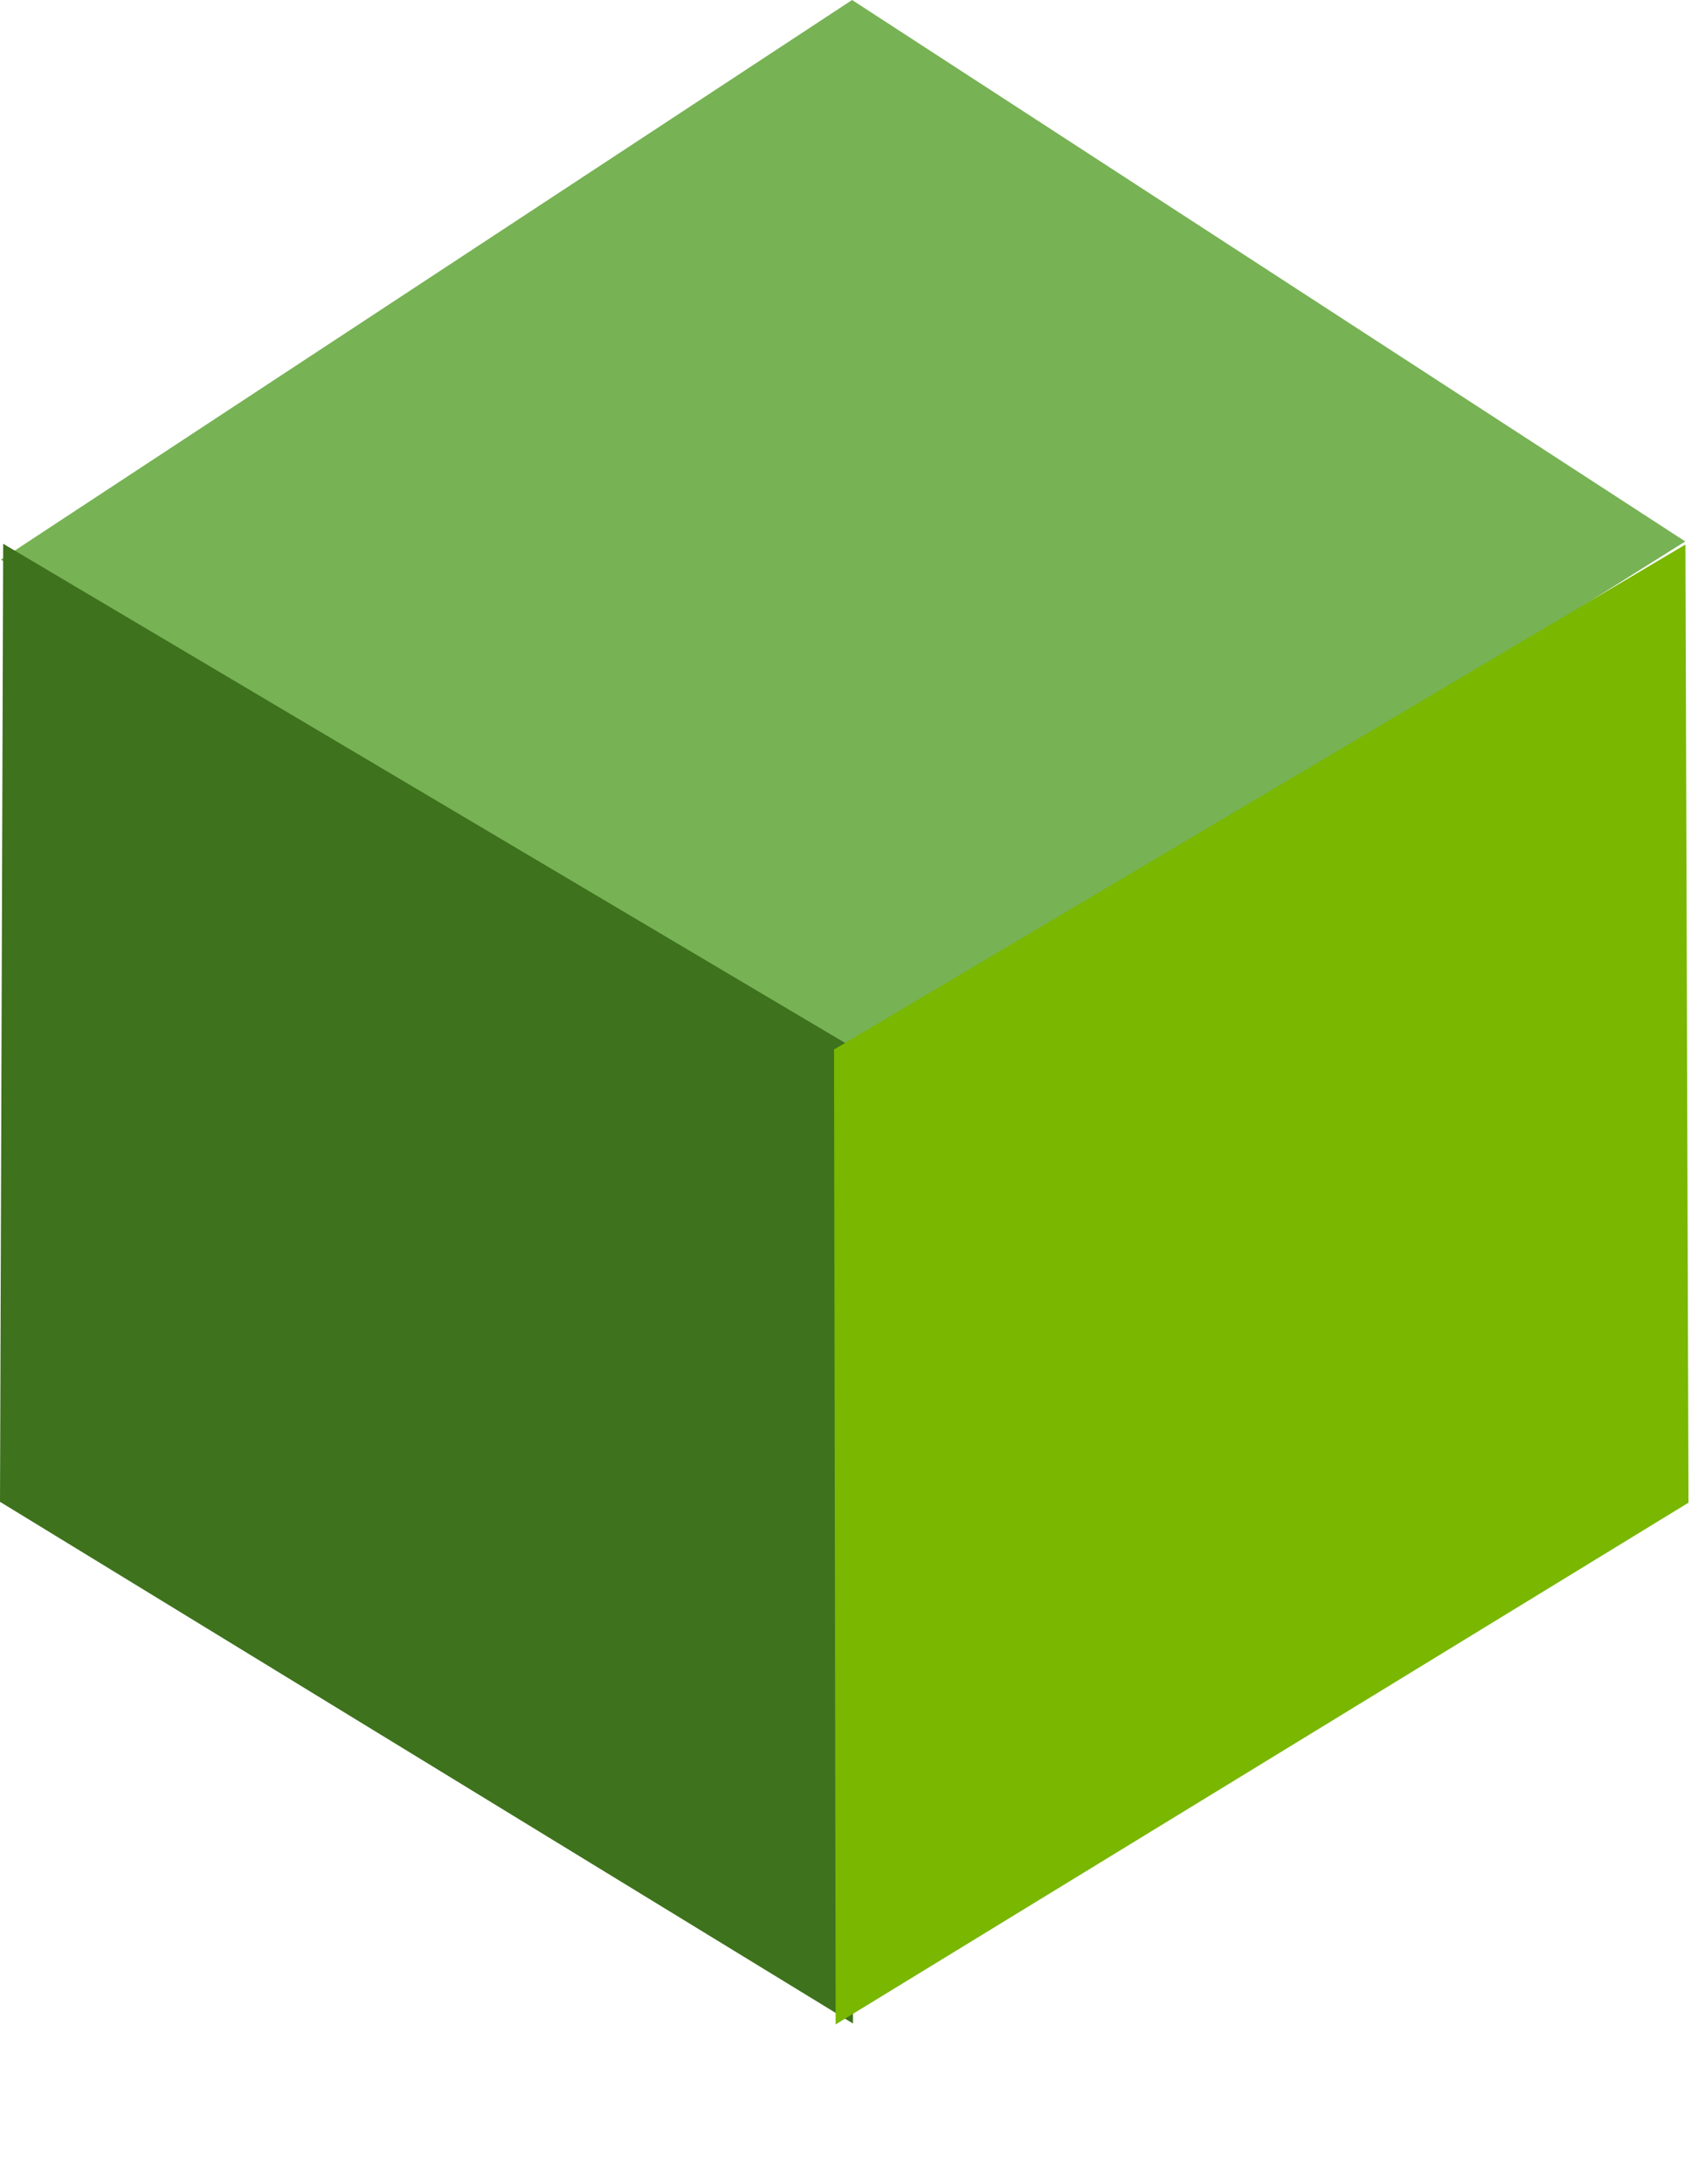
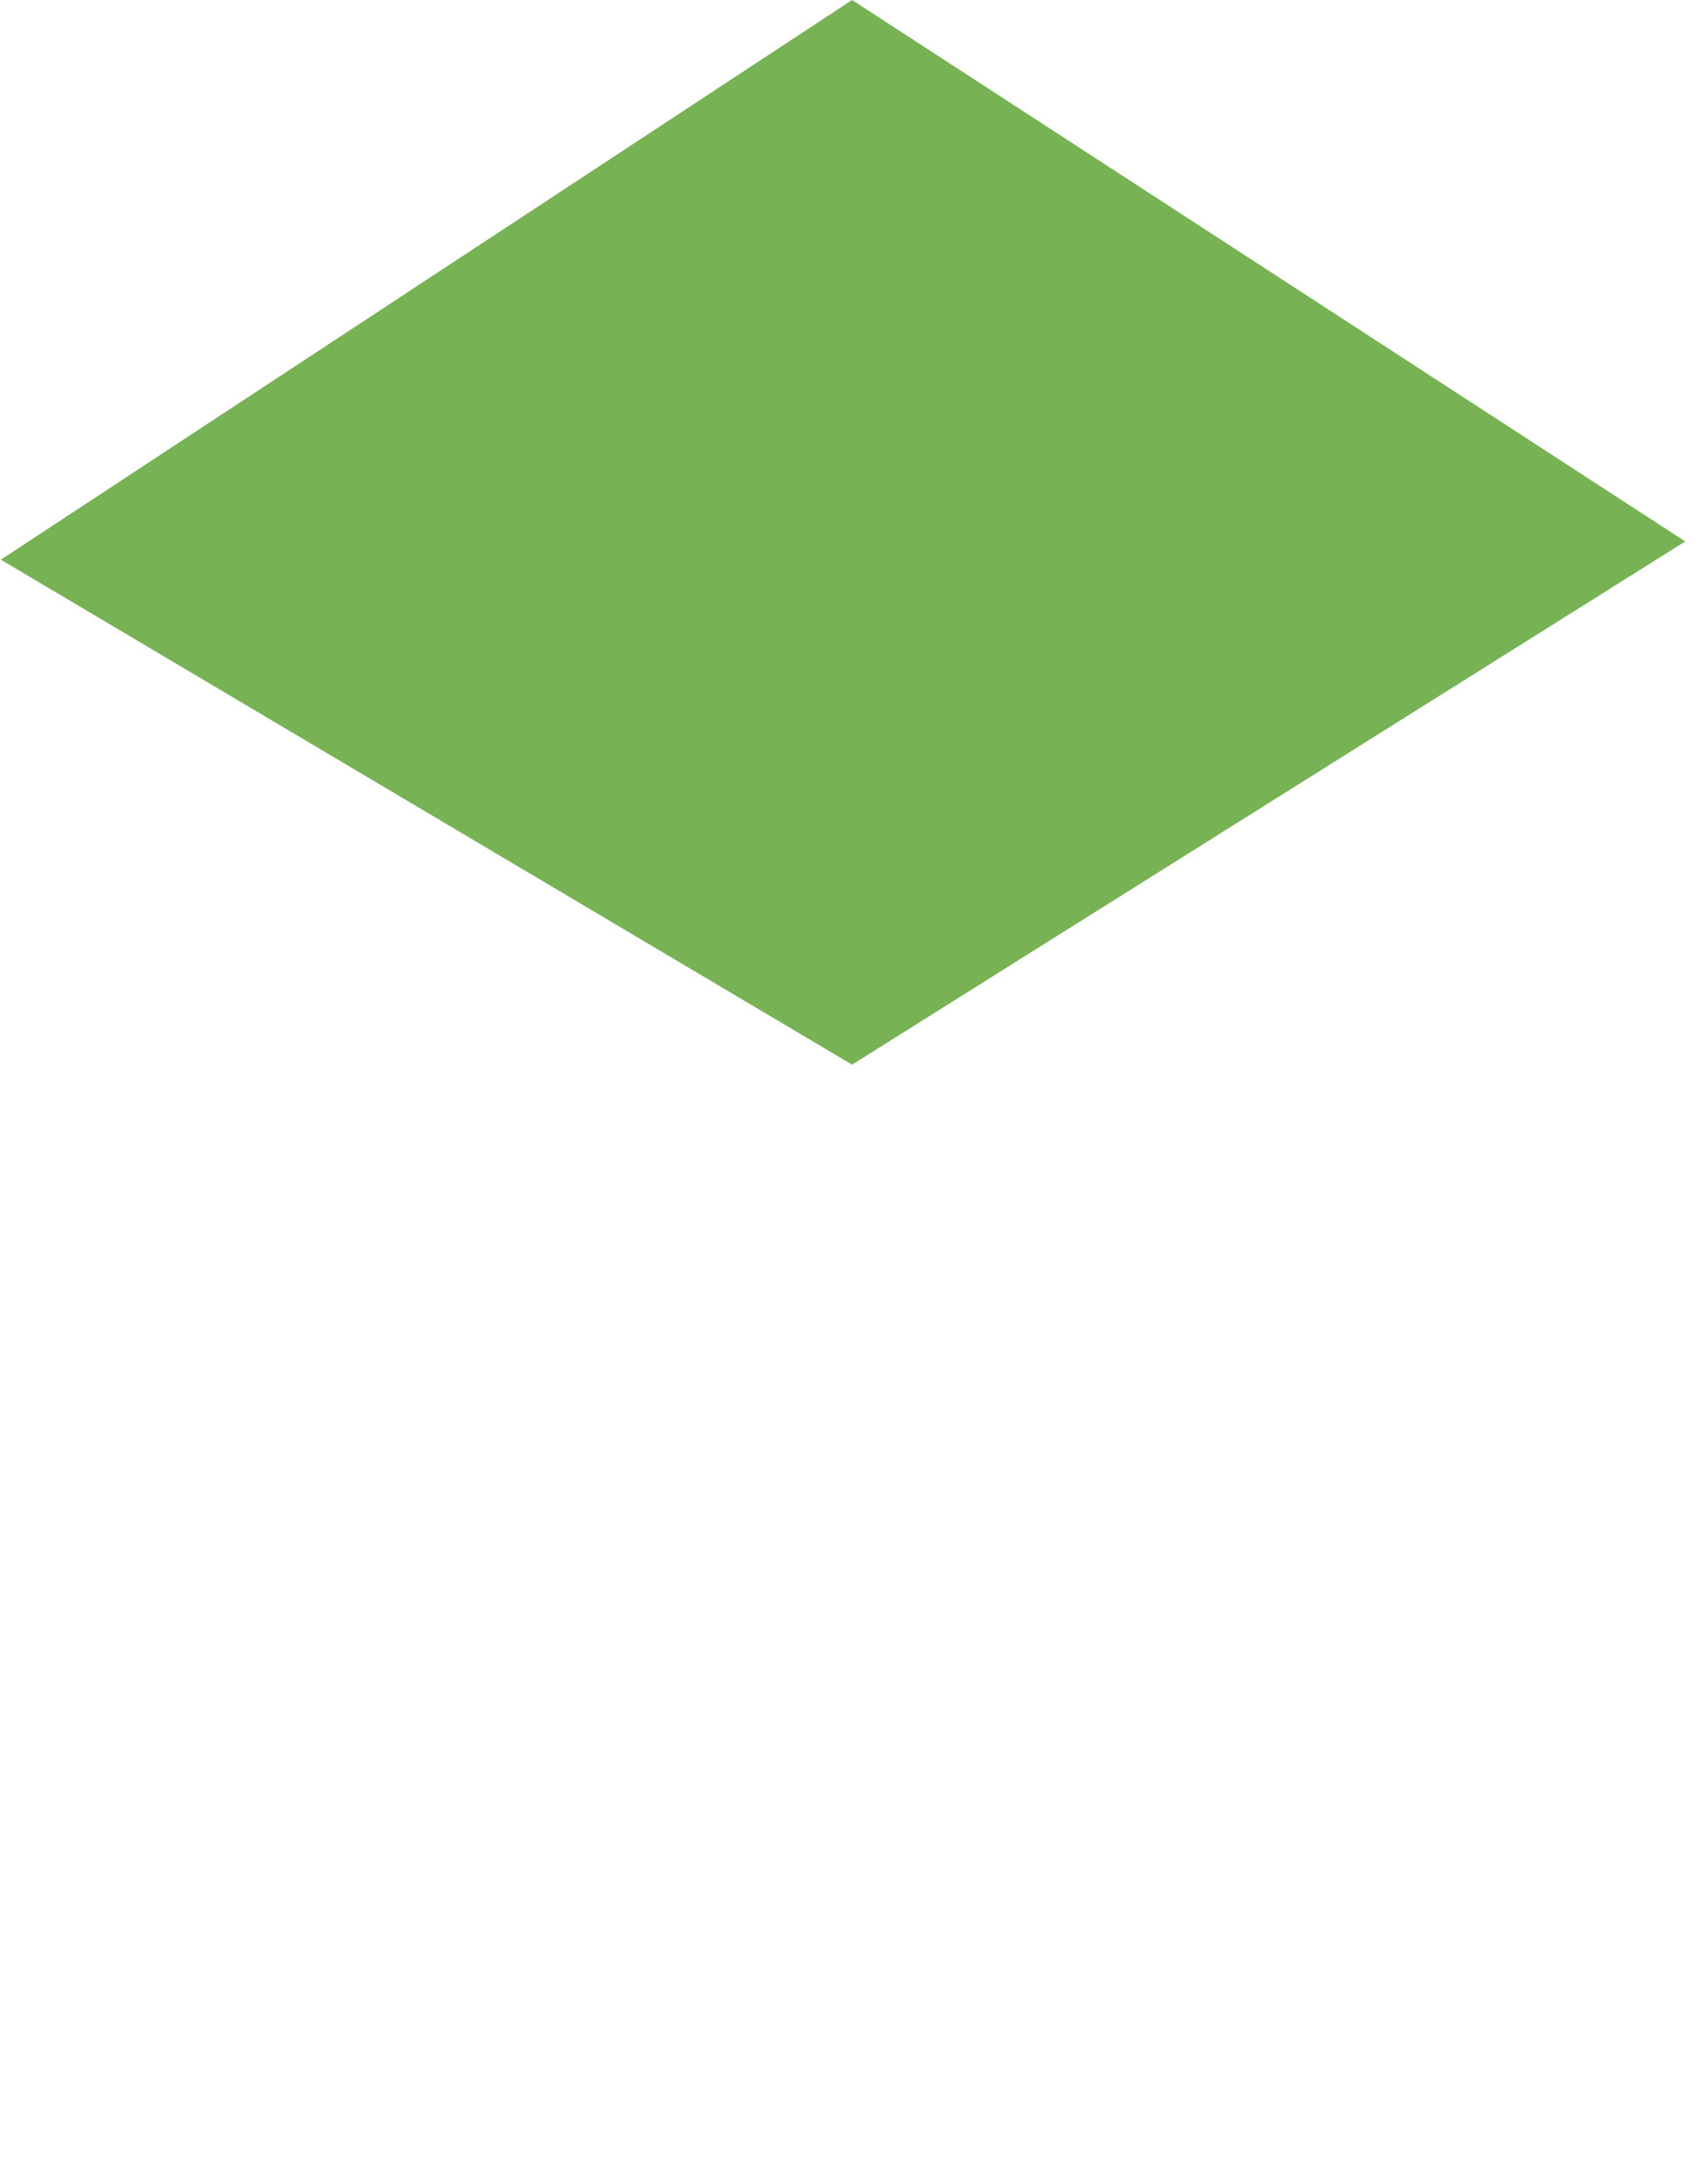
<svg xmlns="http://www.w3.org/2000/svg" version="1.1" id="Capa_1" x="0px" y="0px" width="19.842px" height="25.512px" viewBox="301.889 598.109 19.842 25.512" enable-background="new 301.889 598.109 19.842 25.512" xml:space="preserve">
  <g>
    <polygon fill="#77B255" points="301.899,604.646 311.846,598.109 321.582,604.433 311.846,610.544  " />
-     <polyline fill="#3E721D" points="301.926,604.46 311.875,610.356 311.856,621.743 301.889,615.65  " />
-     <polyline fill="#79B700" points="321.584,604.469 311.635,610.367 311.654,621.754 321.62,615.66  " />
  </g>
</svg>